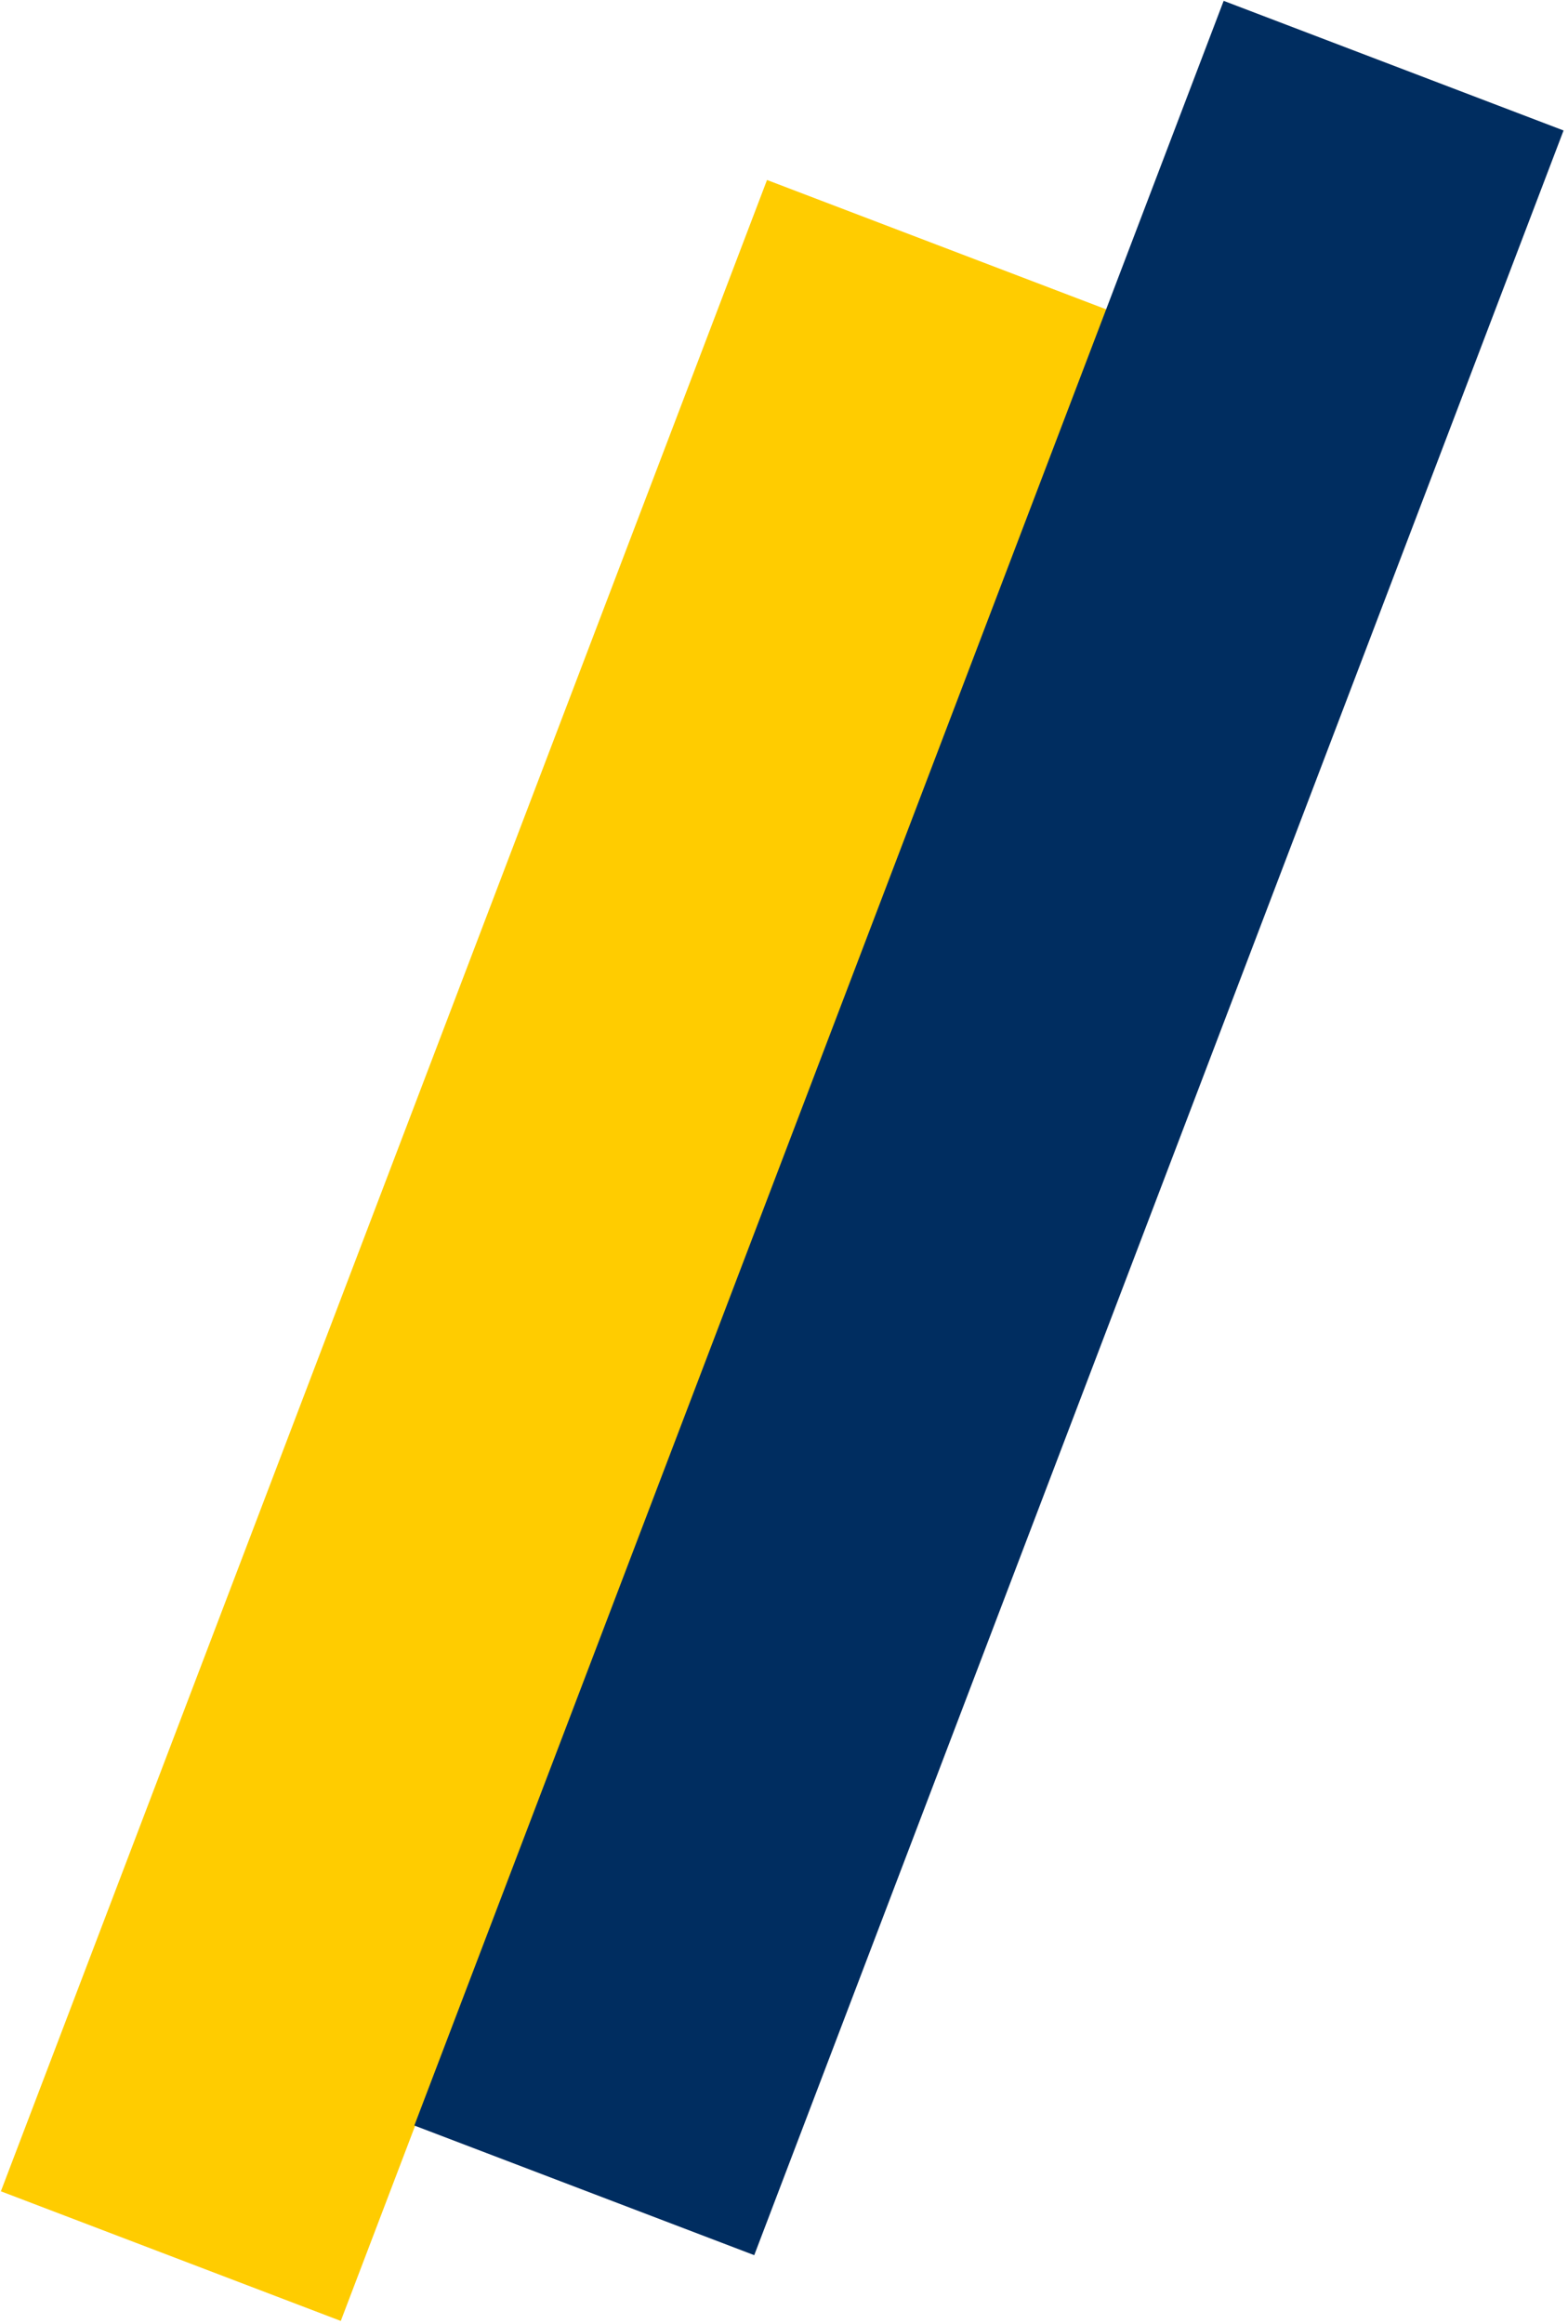
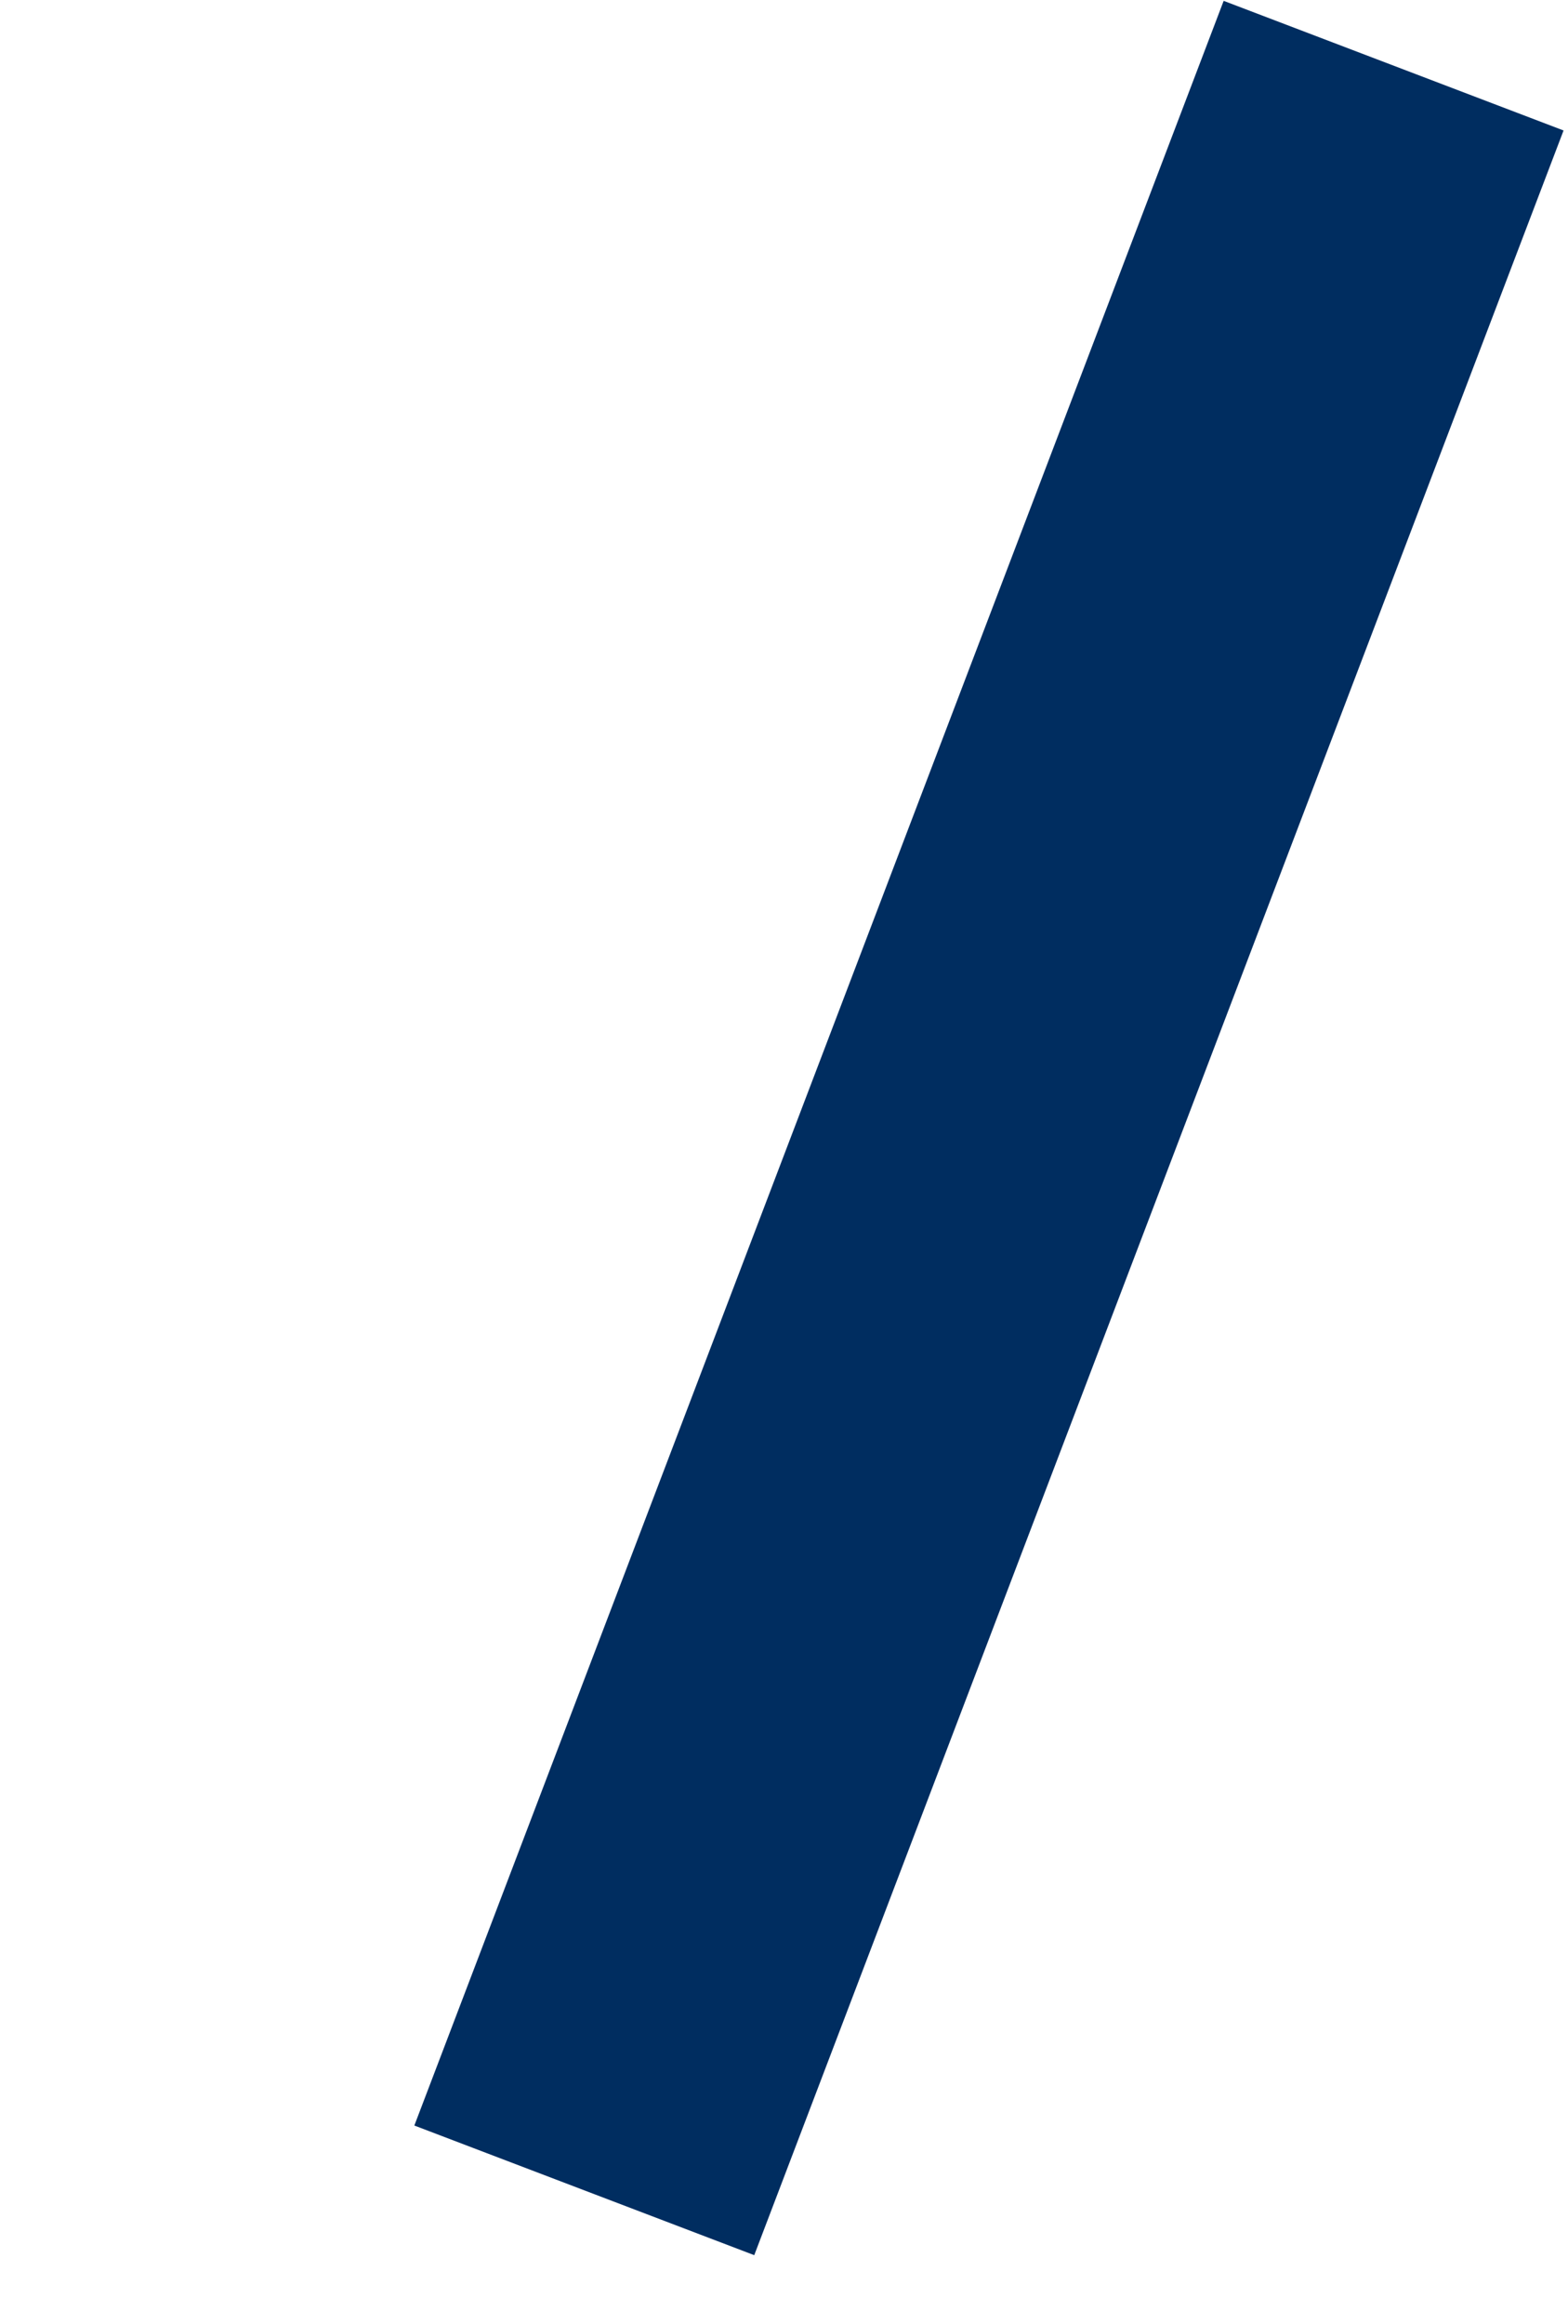
<svg xmlns="http://www.w3.org/2000/svg" version="1.1" id="Ebene_1" x="0px" y="0px" viewBox="0 0 34.9 51.7" style="enable-background:new 0 0 34.9 51.7;" xml:space="preserve">
  <style type="text/css">
	.st0{fill:#FFCC00;}
	.st1{fill:#002D60;}
</style>
-   <rect x="-11.6" y="23.8" transform="matrix(0.356 -0.934 0.934 0.356 -18.08 29.435)" class="st0" width="47.9" height="8.1" />
  <rect x="-3.3" y="21" transform="matrix(0.356 -0.934 0.934 0.356 -9.217 36.721)" class="st1" width="50.6" height="8.1" />
</svg>